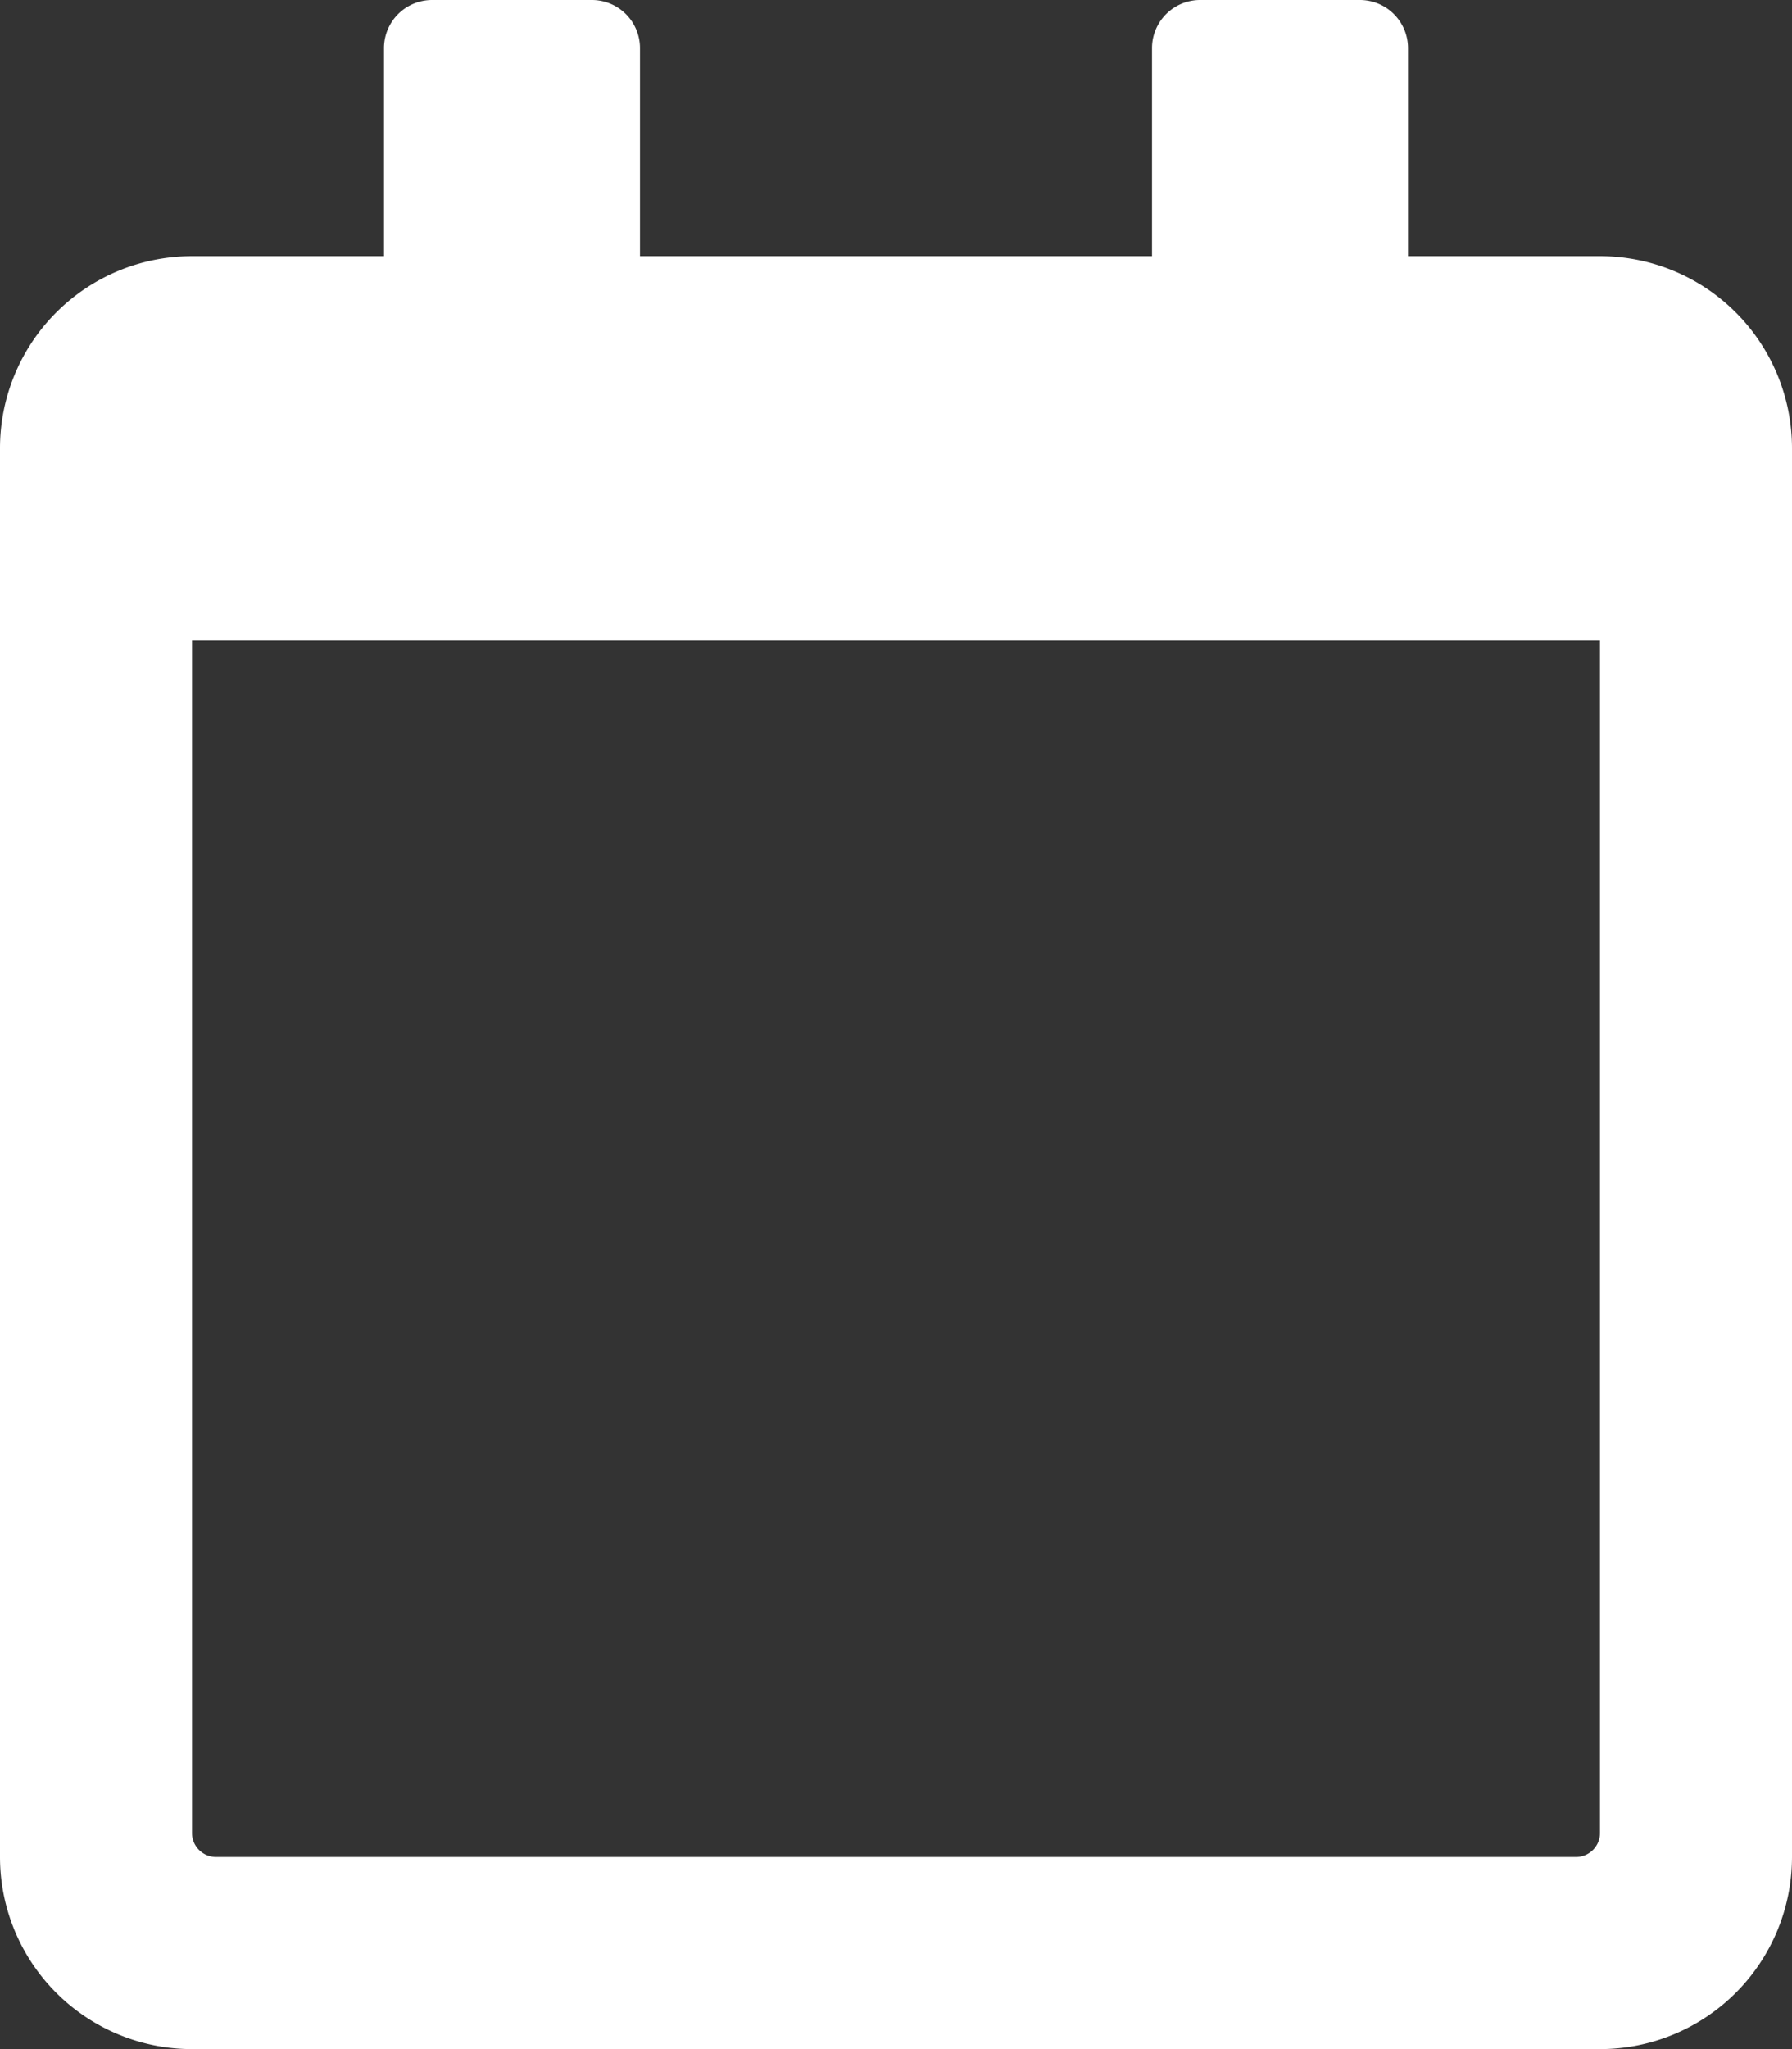
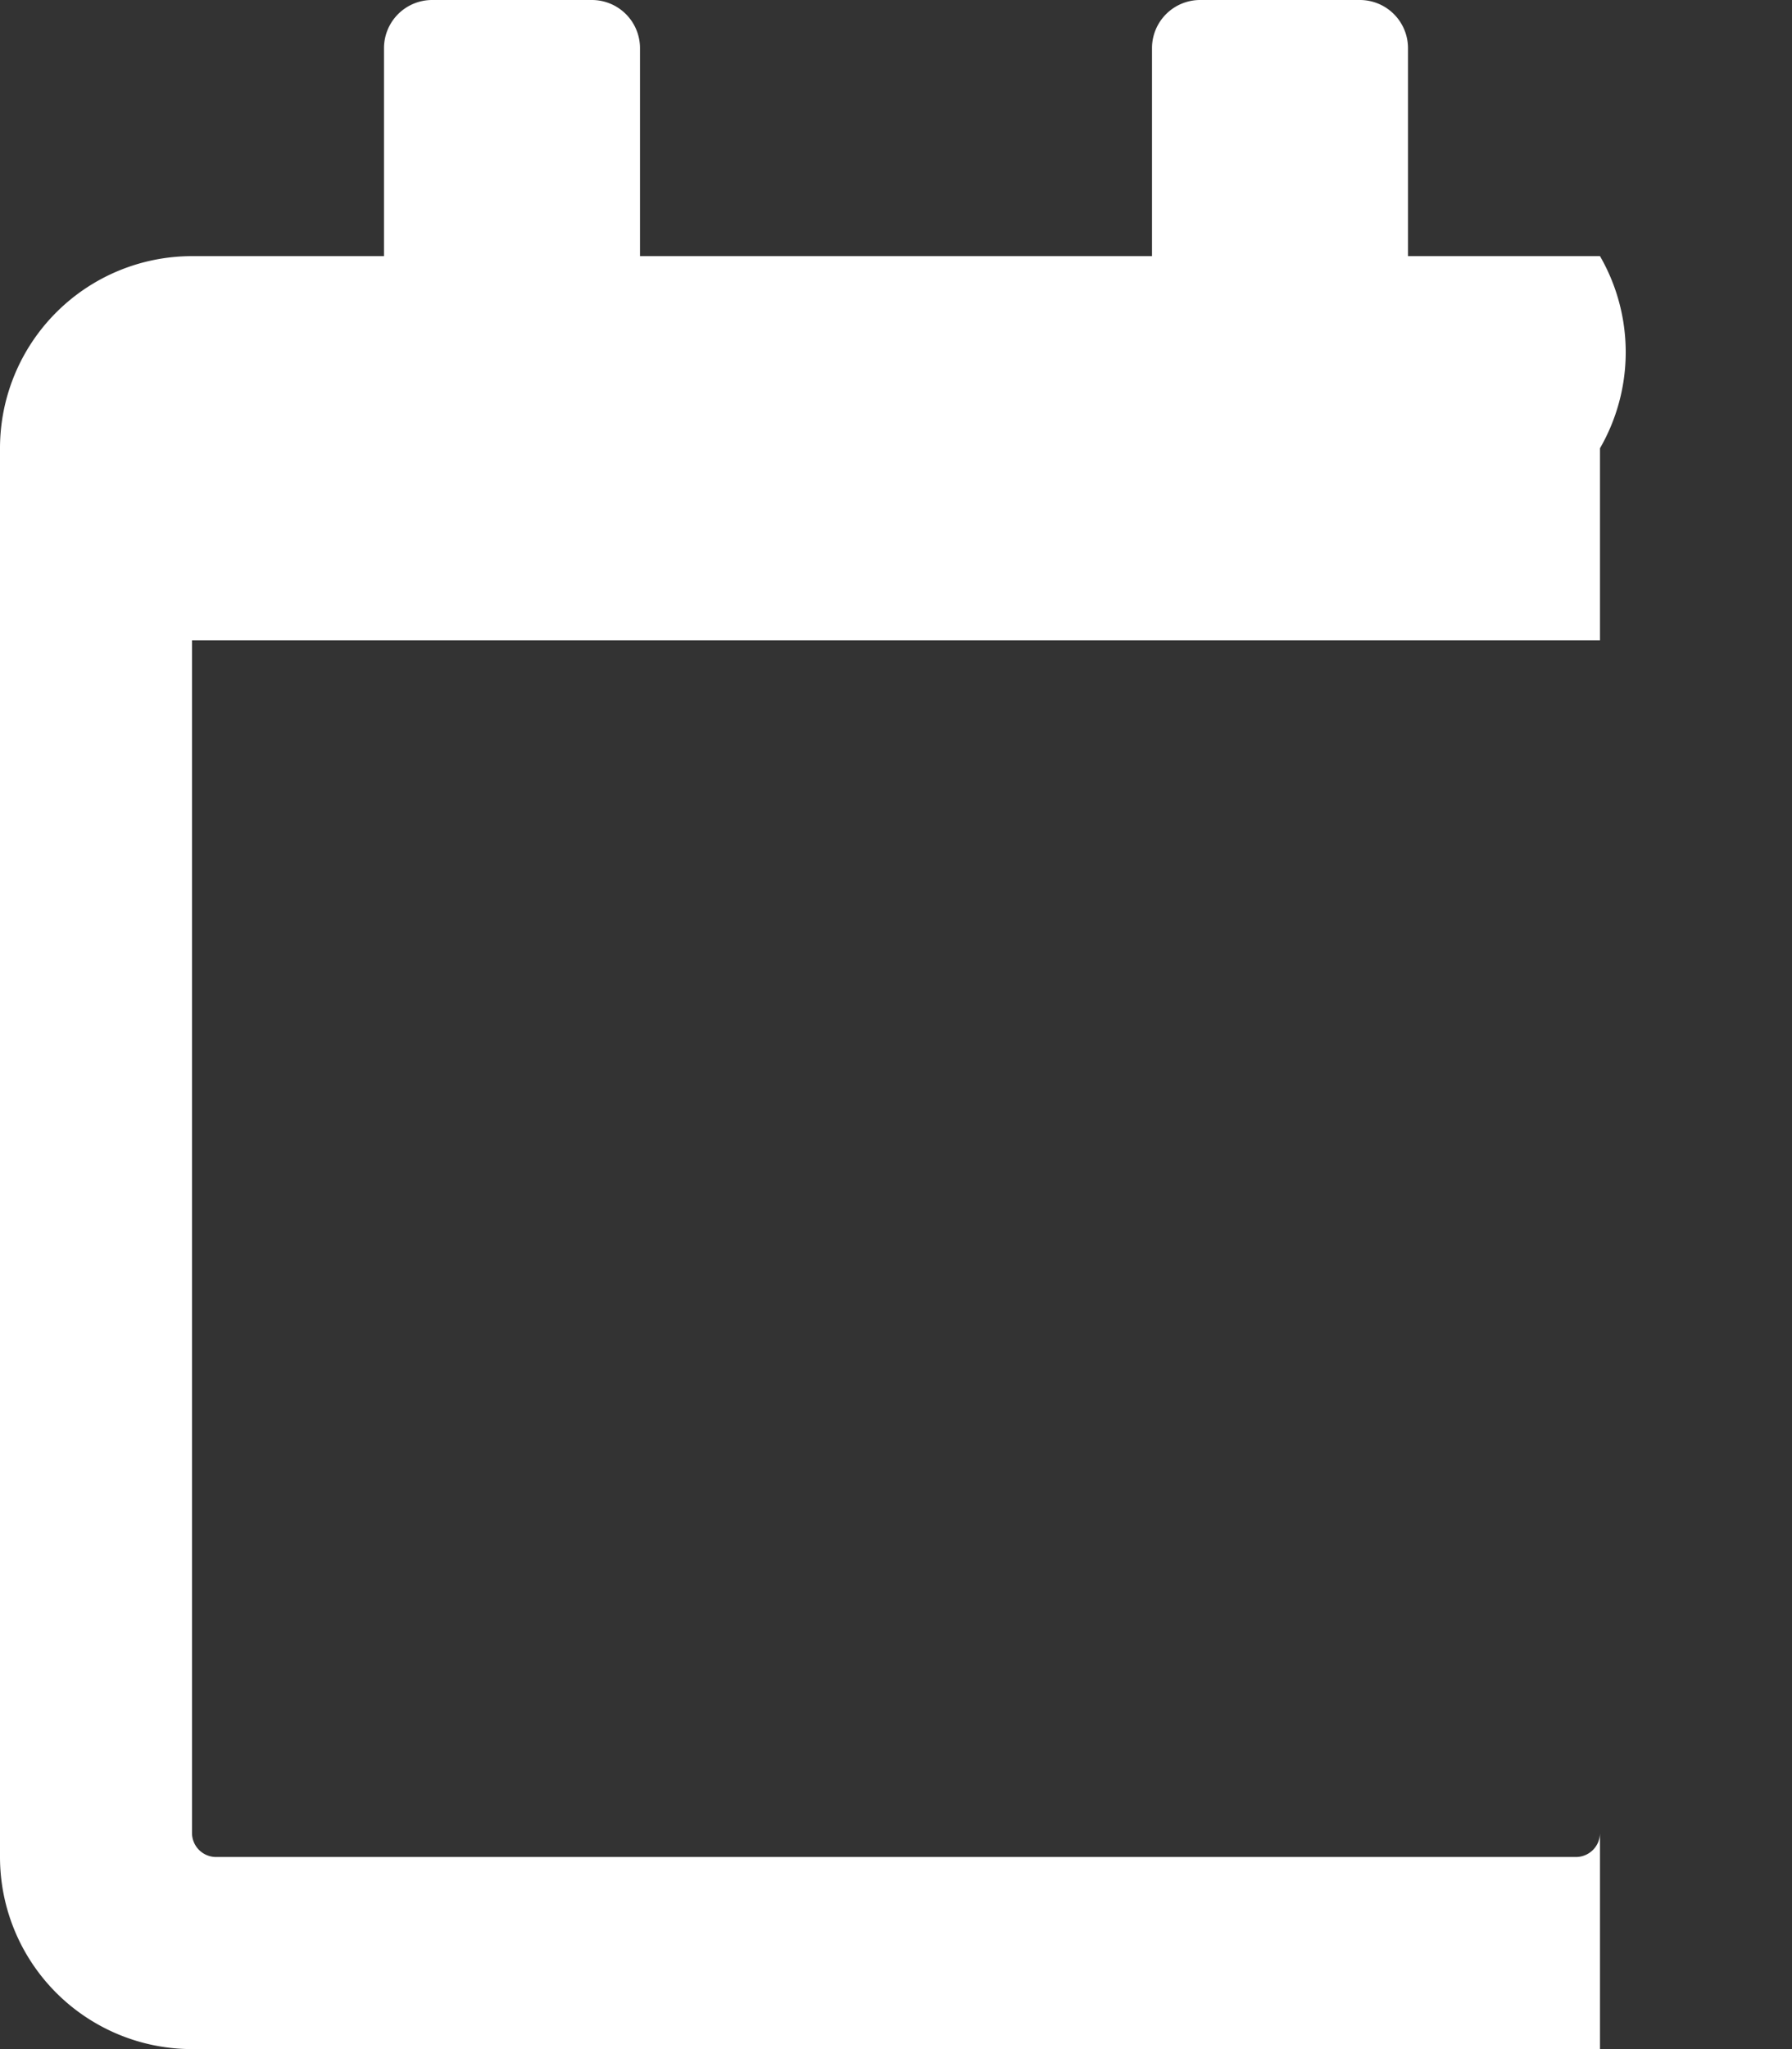
<svg xmlns="http://www.w3.org/2000/svg" width="448" height="512" viewBox="0 0 448 512">
  <rect x="0" y="0" width="448" height="512" fill="#333333" stroke="none" />
-   <path d="M400,64H352V12A12.035,12.035,0,0,0,340,0H300a12.035,12.035,0,0,0-12,12V64H160V12A12.035,12.035,0,0,0,148,0H108A12.035,12.035,0,0,0,96,12V64H48A48.012,48.012,0,0,0,0,112V464a48.012,48.012,0,0,0,48,48H400a48.012,48.012,0,0,0,48-48V112A48.012,48.012,0,0,0,400,64Zm-6,400H54a6.018,6.018,0,0,1-6-6V160H400V458A6.018,6.018,0,0,1,394,464Z" fill="#fff" />
+   <path d="M400,64H352V12A12.035,12.035,0,0,0,340,0H300a12.035,12.035,0,0,0-12,12V64H160V12A12.035,12.035,0,0,0,148,0H108A12.035,12.035,0,0,0,96,12V64H48A48.012,48.012,0,0,0,0,112V464a48.012,48.012,0,0,0,48,48H400V112A48.012,48.012,0,0,0,400,64Zm-6,400H54a6.018,6.018,0,0,1-6-6V160H400V458A6.018,6.018,0,0,1,394,464Z" fill="#fff" />
</svg>